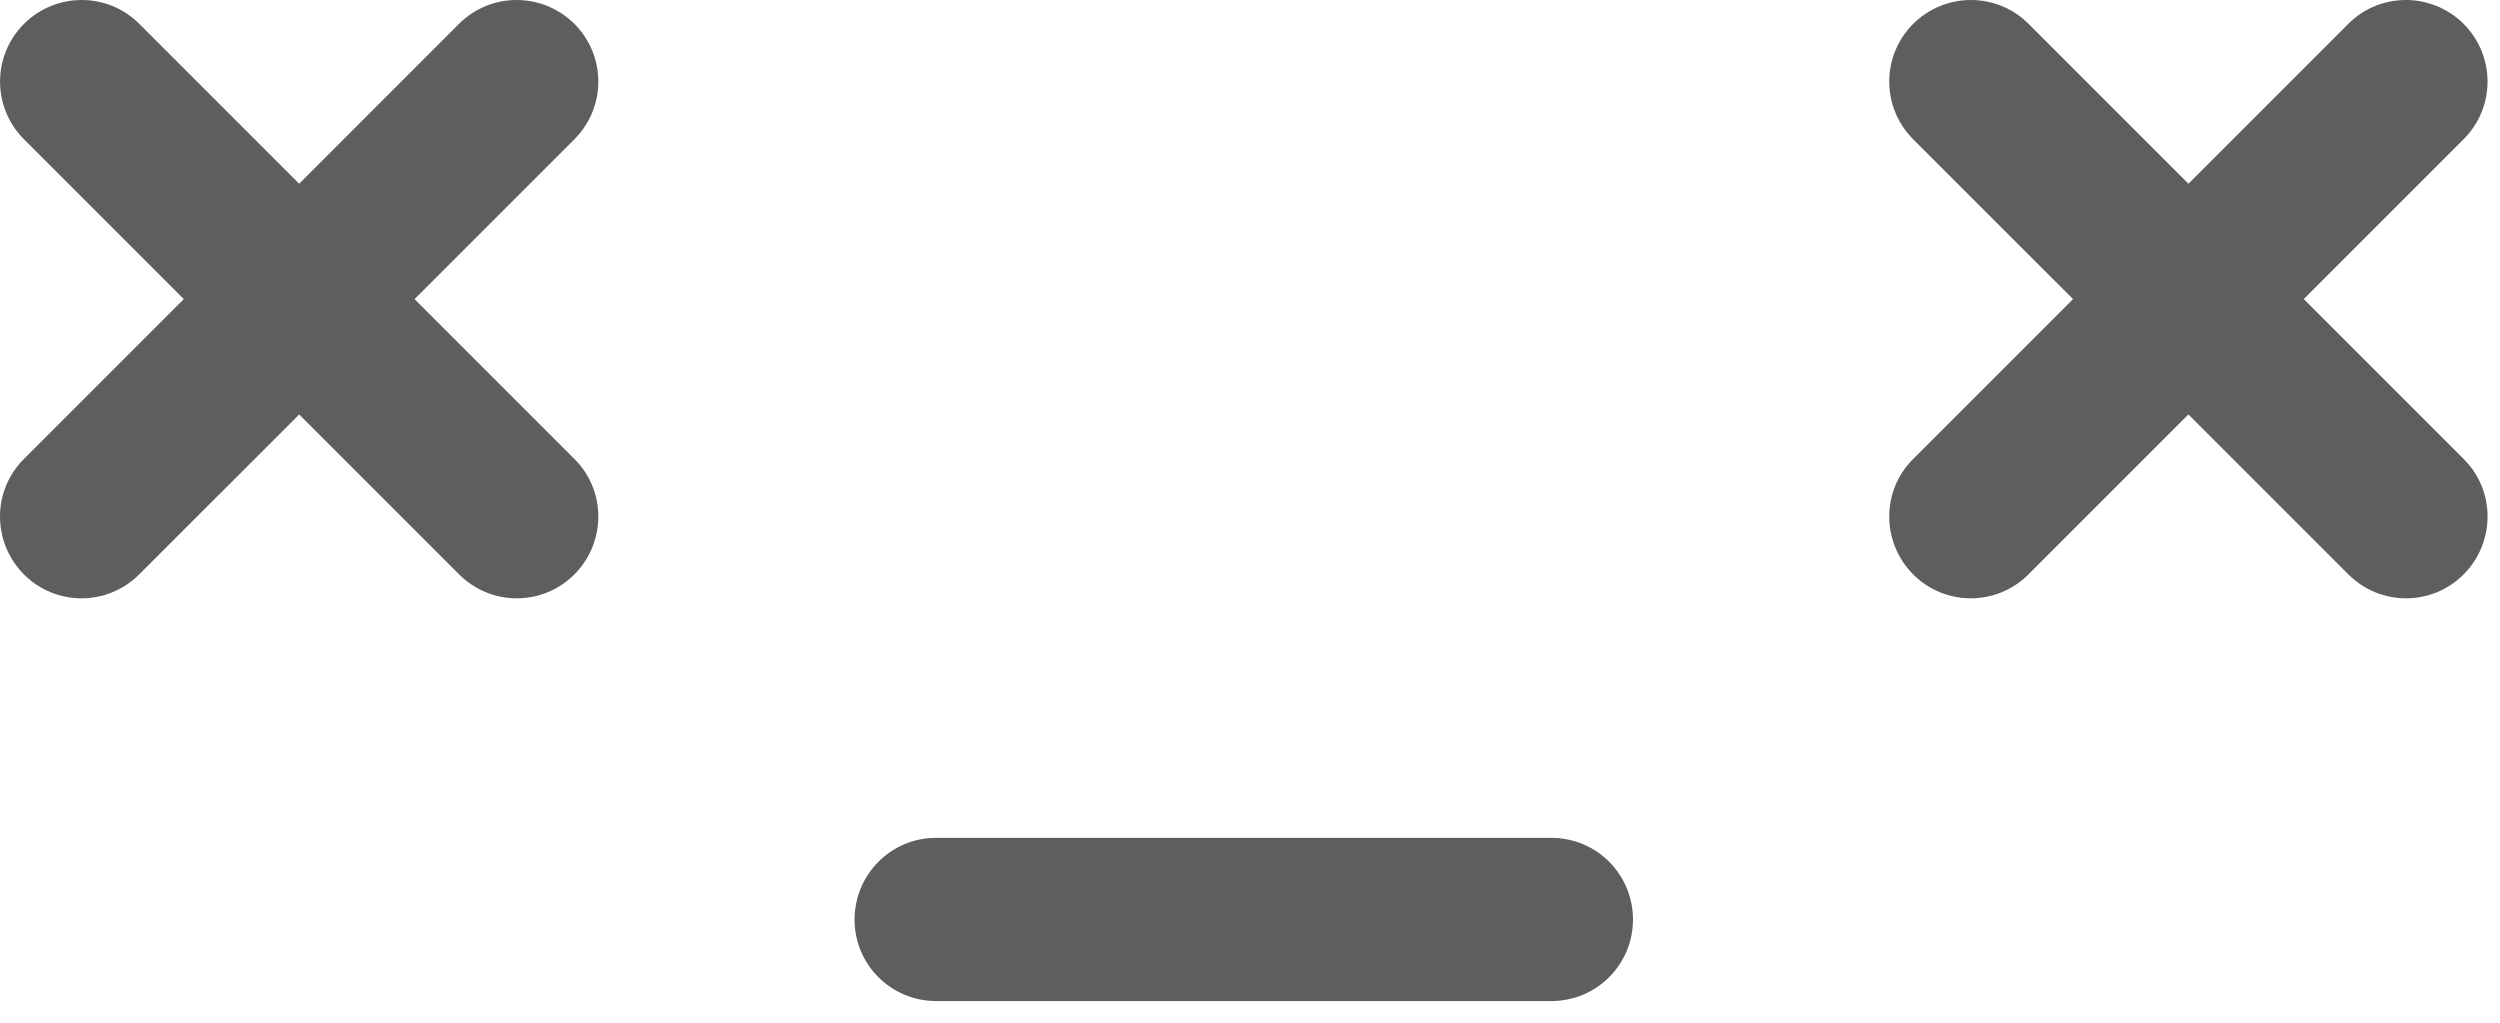
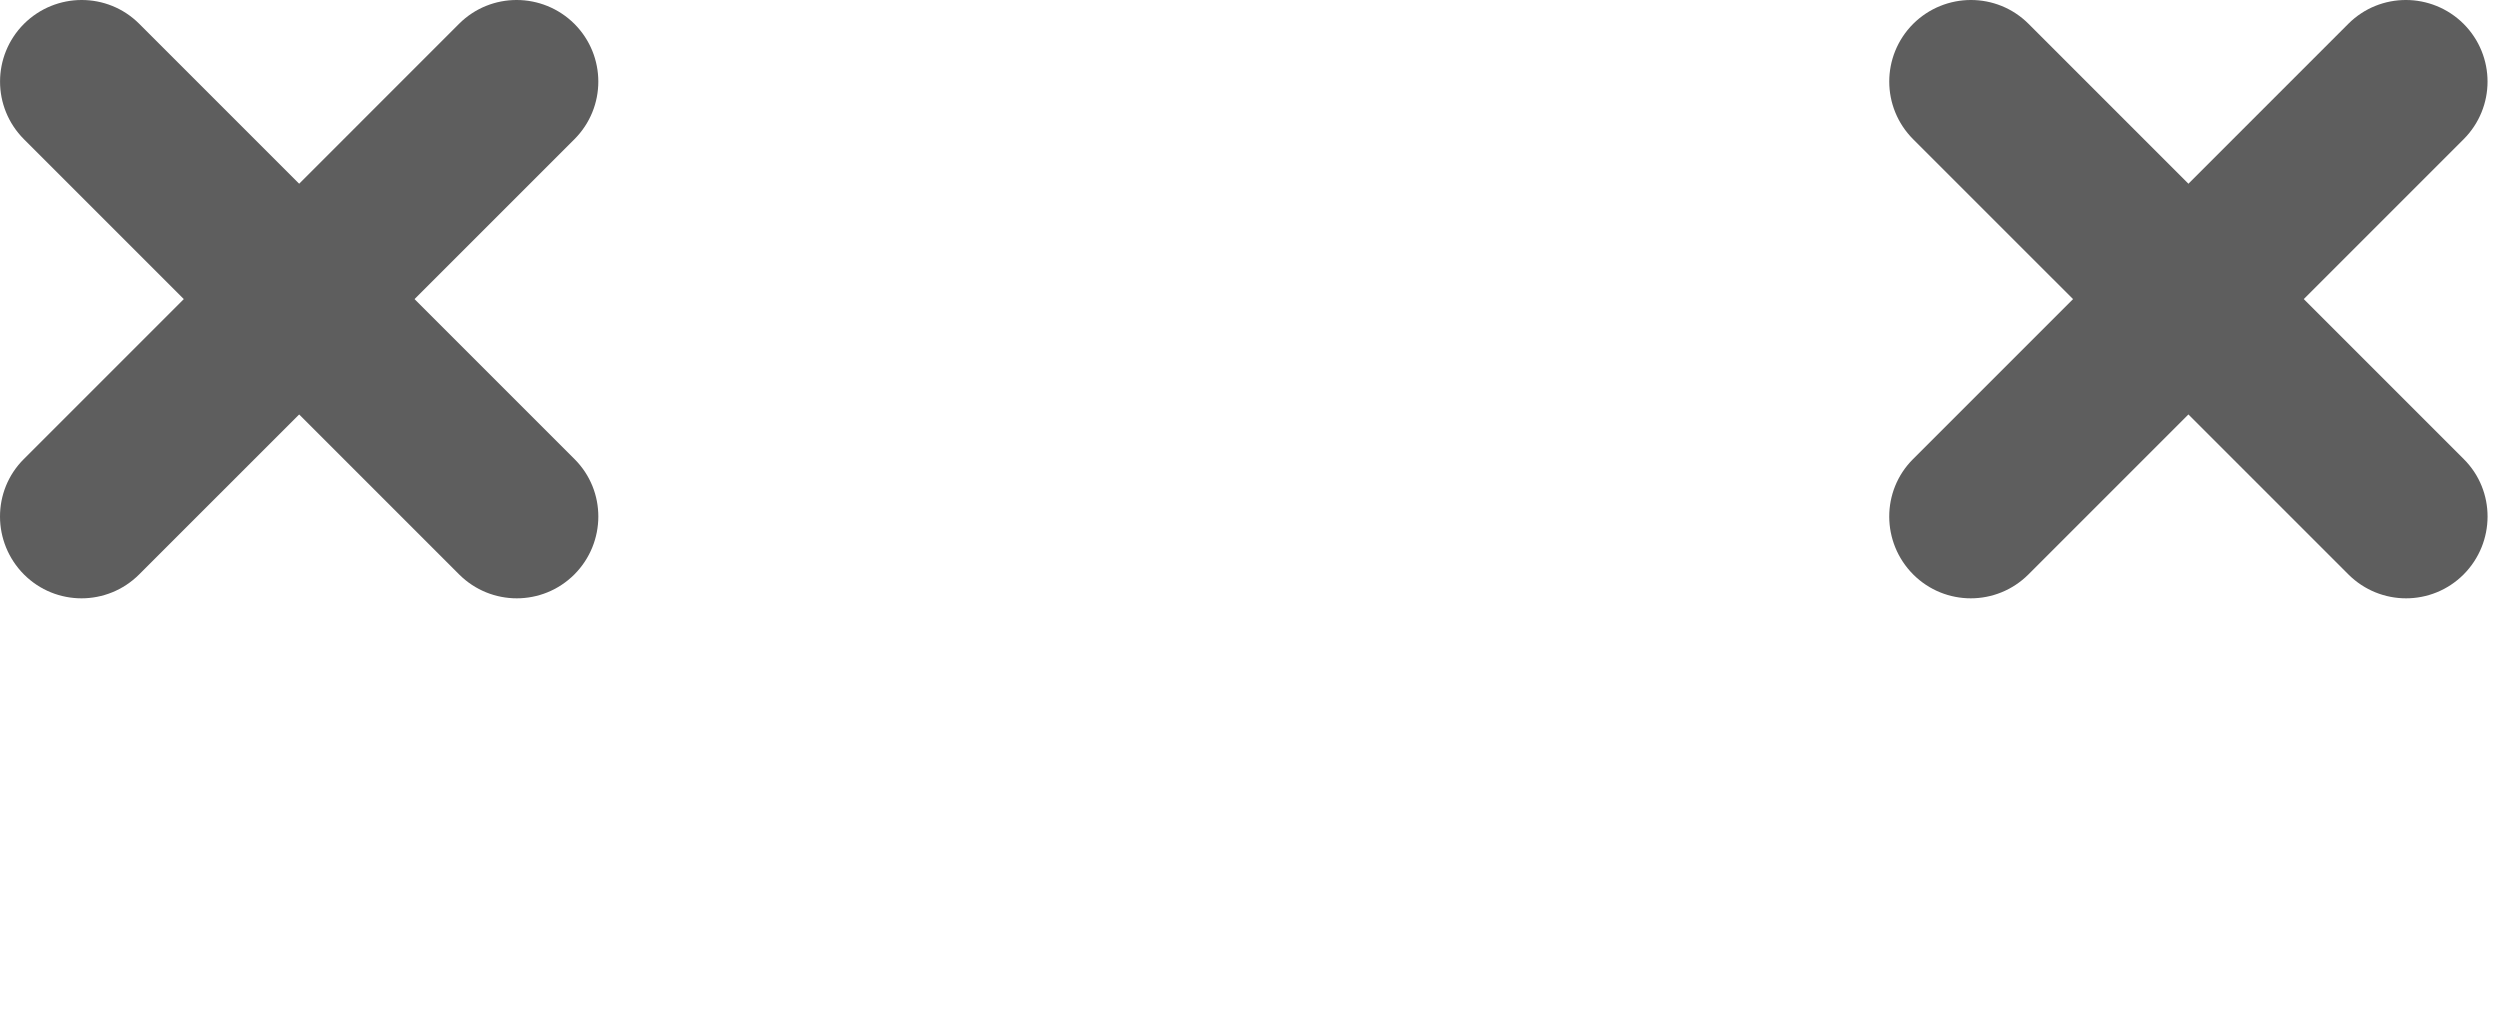
<svg xmlns="http://www.w3.org/2000/svg" width="110" height="45" viewBox="0 0 110 45" fill="none">
  <path d="M1.052 6.125C-0.348 4.72 -0.348 2.46 1.052 1.052C2.459 -0.347 4.723 -0.352 6.124 1.045L25.277 20.198C26.683 21.597 26.672 23.87 25.271 25.277C23.869 26.676 21.609 26.676 20.204 25.277L1.052 6.125Z" fill="#5E5E5E" />
  <path d="M25.276 6.125C26.676 4.72 26.676 2.46 25.276 1.052C23.867 -0.347 21.603 -0.352 20.201 1.045L1.049 20.198C-0.357 21.597 -0.344 23.87 1.055 25.277C2.456 26.676 4.716 26.676 6.121 25.277L25.276 6.125Z" fill="#5E5E5E" />
  <path d="M84.177 6.125C82.777 4.72 82.777 2.46 84.177 1.052C85.586 -0.347 87.85 -0.352 89.252 1.045L108.404 20.198C109.81 21.597 109.797 23.87 108.398 25.277C106.997 26.676 104.737 26.676 103.332 25.277L84.177 6.125Z" fill="#5E5E5E" />
  <path d="M108.401 6.125C109.802 4.72 109.802 2.46 108.401 1.052C106.994 -0.347 104.73 -0.352 103.329 1.045L84.176 20.198C82.77 21.597 82.781 23.87 84.182 25.277C85.584 26.676 87.844 26.676 89.249 25.277L108.401 6.125Z" fill="#5E5E5E" />
-   <path d="M68.267 44.046C70.252 44.041 71.849 42.443 71.852 40.459C71.851 38.473 70.252 36.869 68.273 36.867L41.187 36.866C39.203 36.862 37.604 38.478 37.6 40.463C37.601 42.442 39.199 44.041 41.183 44.046H68.267Z" fill="#5E5E5E" />
</svg>